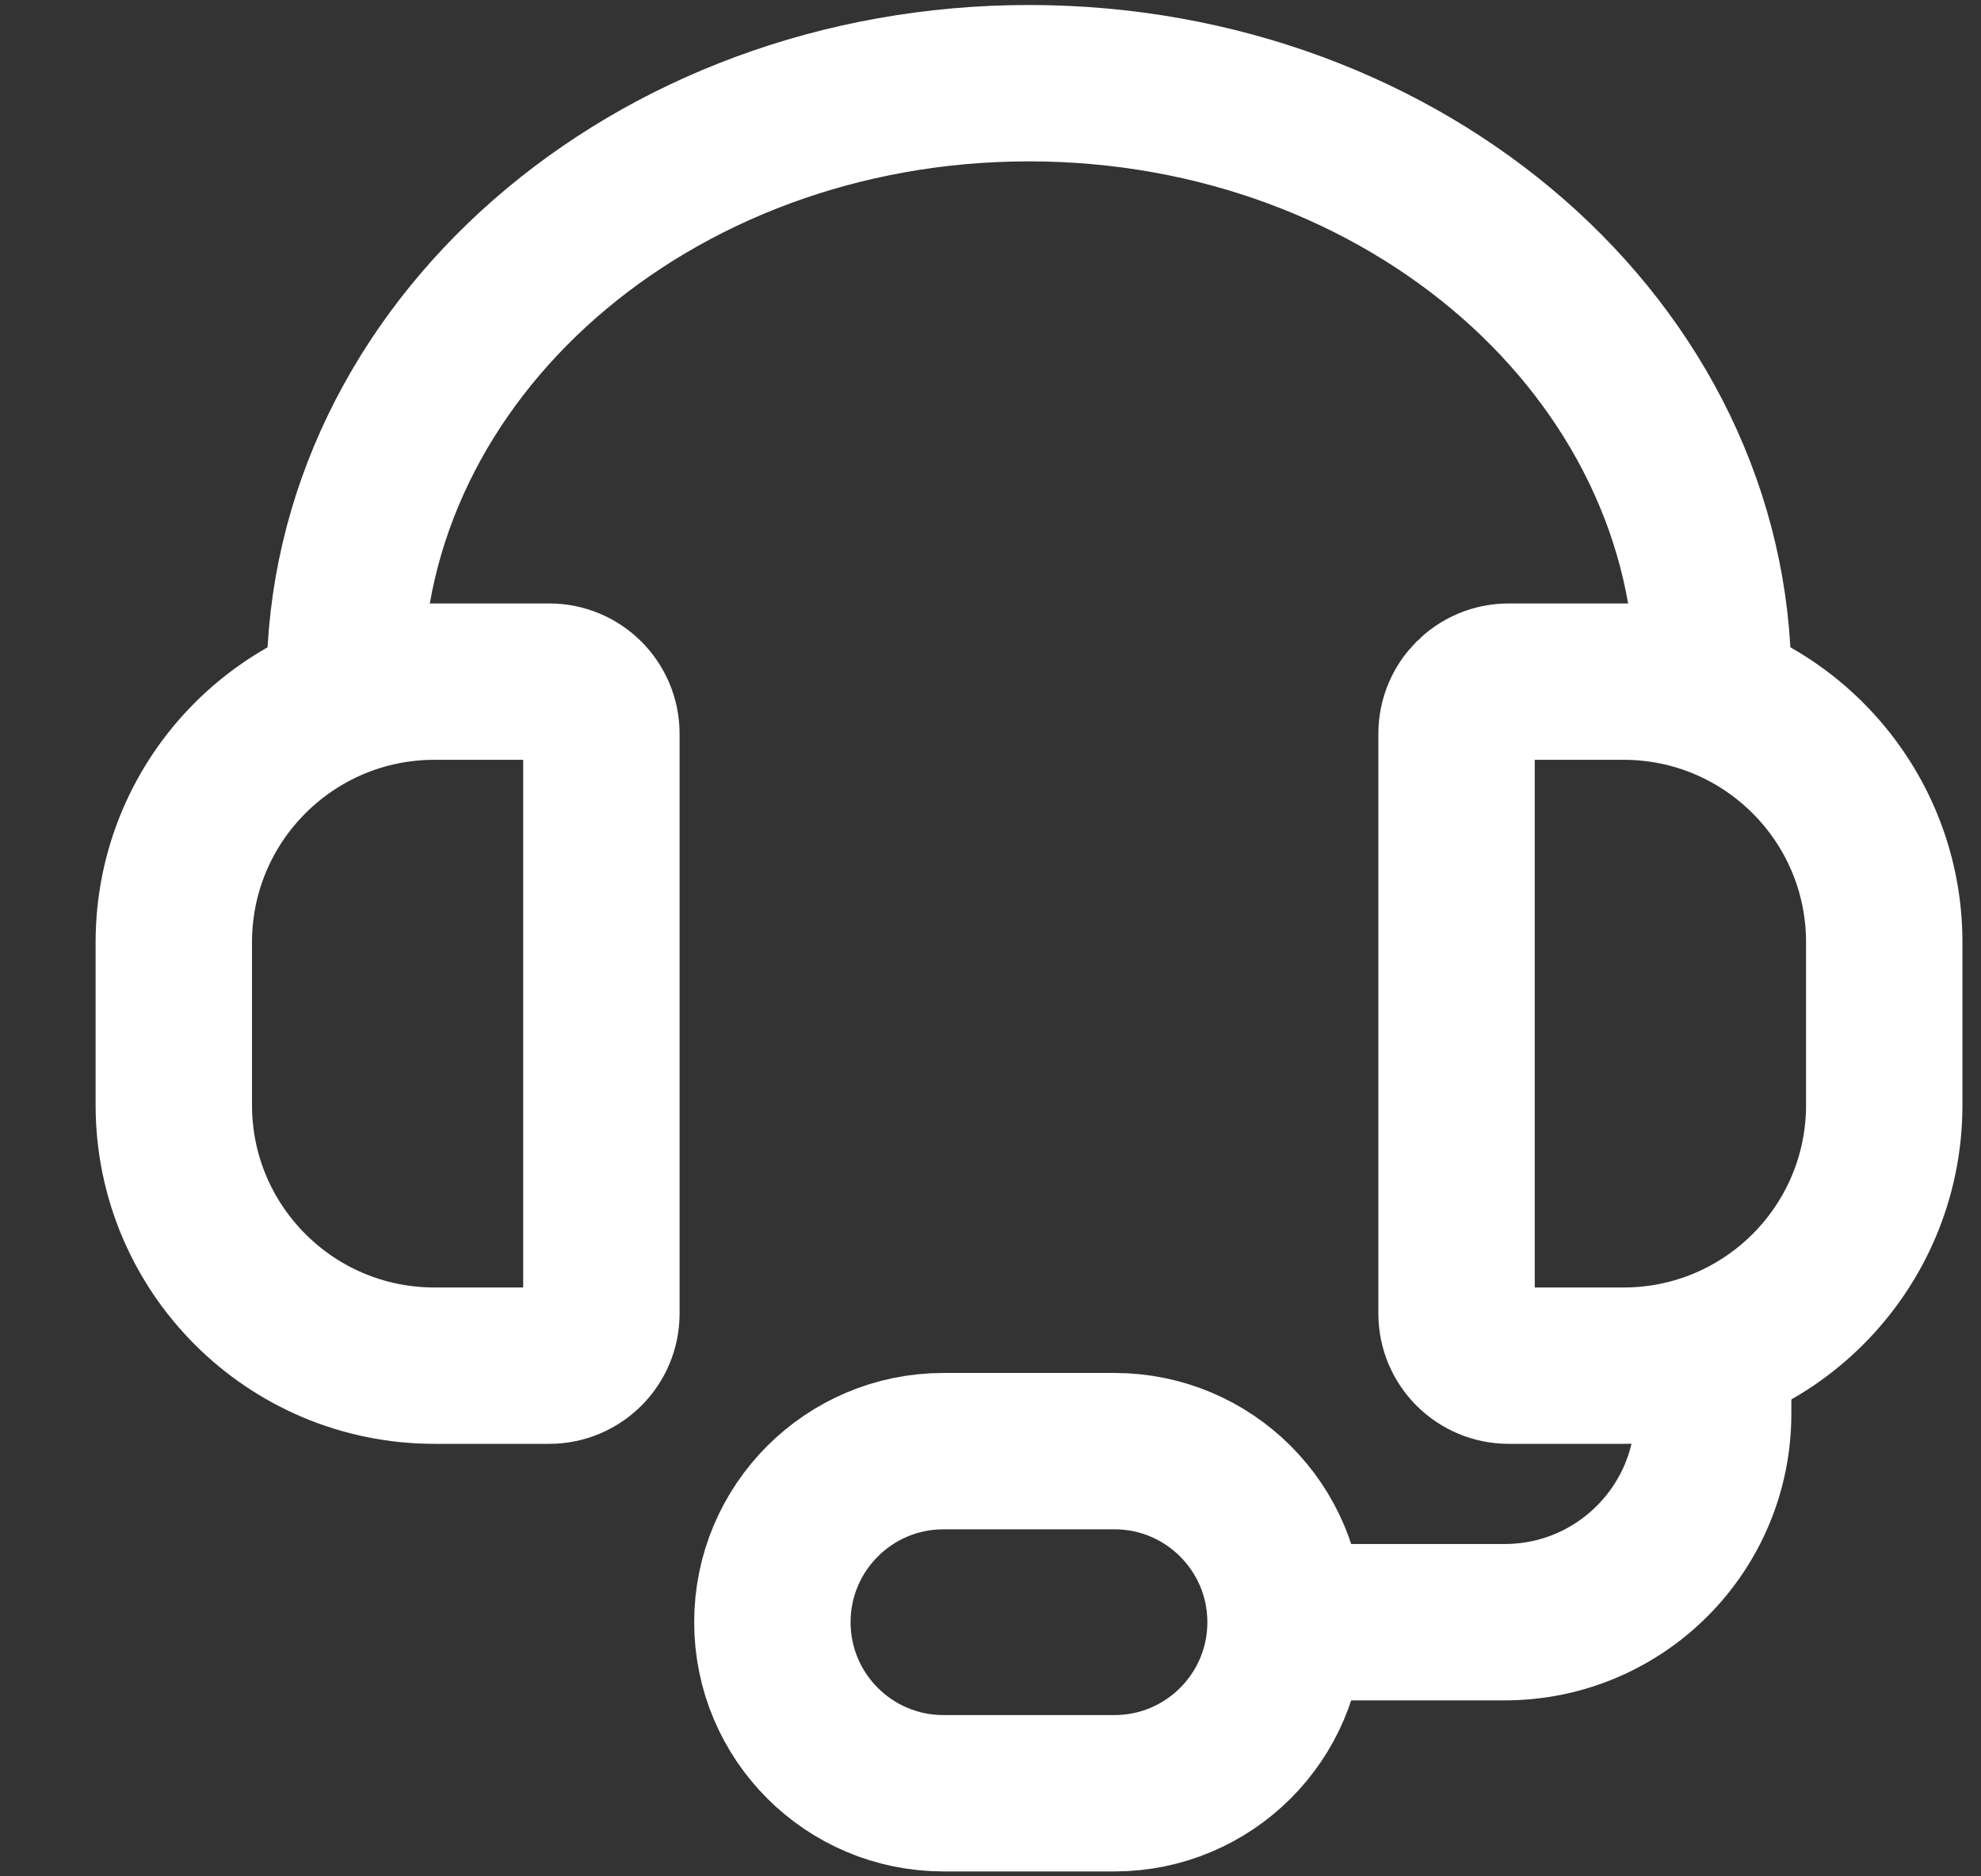
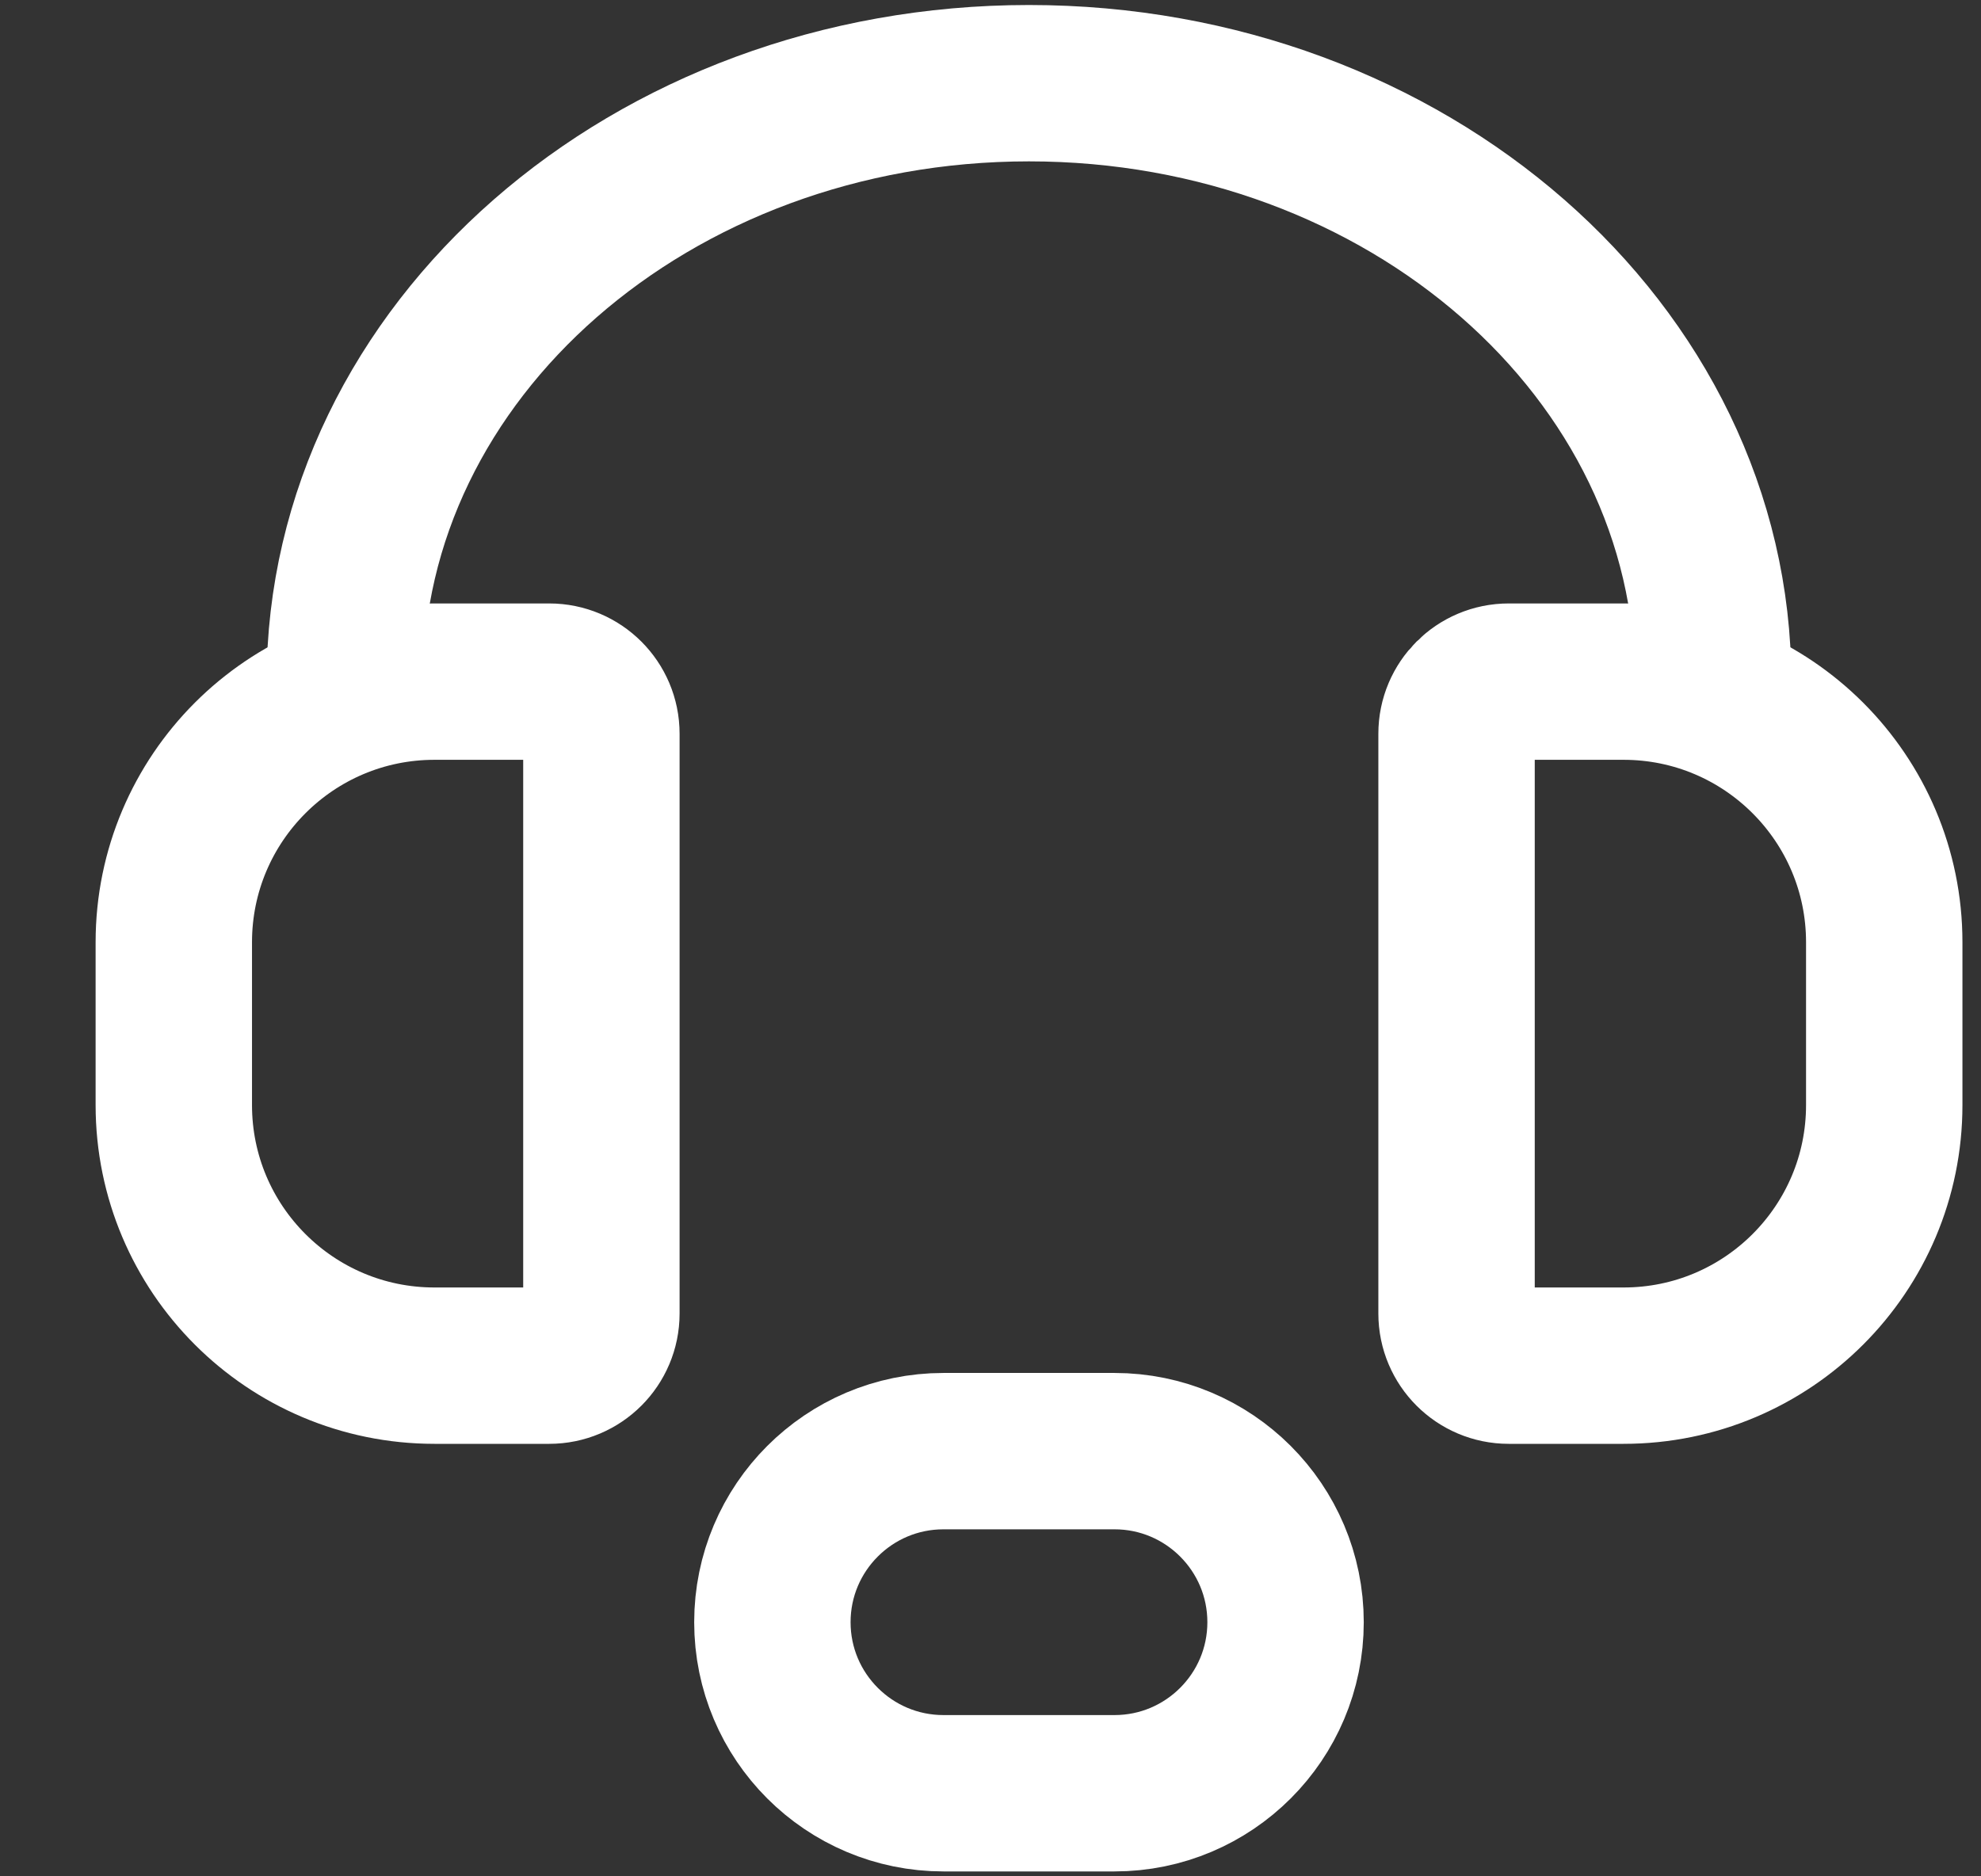
<svg xmlns="http://www.w3.org/2000/svg" width="19" height="18" viewBox="0 0 19 18" fill="none">
  <rect x="0" y="0" width="19" height="18" fill="#333333" stroke="none" />
  <path d="M16.431 6.539C16.431 3.368 13.493 0.798 9.869 0.798C6.245 0.798 3.307 3.368 3.307 6.539" stroke="white" stroke-width="1.5" />
  <path d="M15.572 6.539H14.47C14.194 6.539 13.97 6.763 13.97 7.039V12.601C13.97 12.877 14.194 13.101 14.47 13.101H15.572C16.952 13.101 18.072 11.982 18.072 10.601V9.039C18.072 7.659 16.952 6.539 15.572 6.539Z" stroke="white" stroke-width="1.5" />
-   <path d="M16.431 13.101V13.562C16.431 14.667 15.536 15.562 14.431 15.562H12.33" stroke="white" stroke-width="1.5" />
  <path d="M9.049 13.921H10.689C11.595 13.921 12.33 14.656 12.33 15.562C12.33 16.468 11.595 17.203 10.689 17.203H9.049C8.143 17.203 7.408 16.468 7.408 15.562C7.408 14.656 8.143 13.921 9.049 13.921Z" stroke="white" stroke-width="1.5" />
  <path d="M5.268 6.539H4.167C2.786 6.539 1.667 7.659 1.667 9.039V10.601C1.667 11.982 2.786 13.101 4.167 13.101H5.268C5.544 13.101 5.768 12.877 5.768 12.601V7.039C5.768 6.763 5.544 6.539 5.268 6.539Z" stroke="white" stroke-width="1.5" />
</svg>